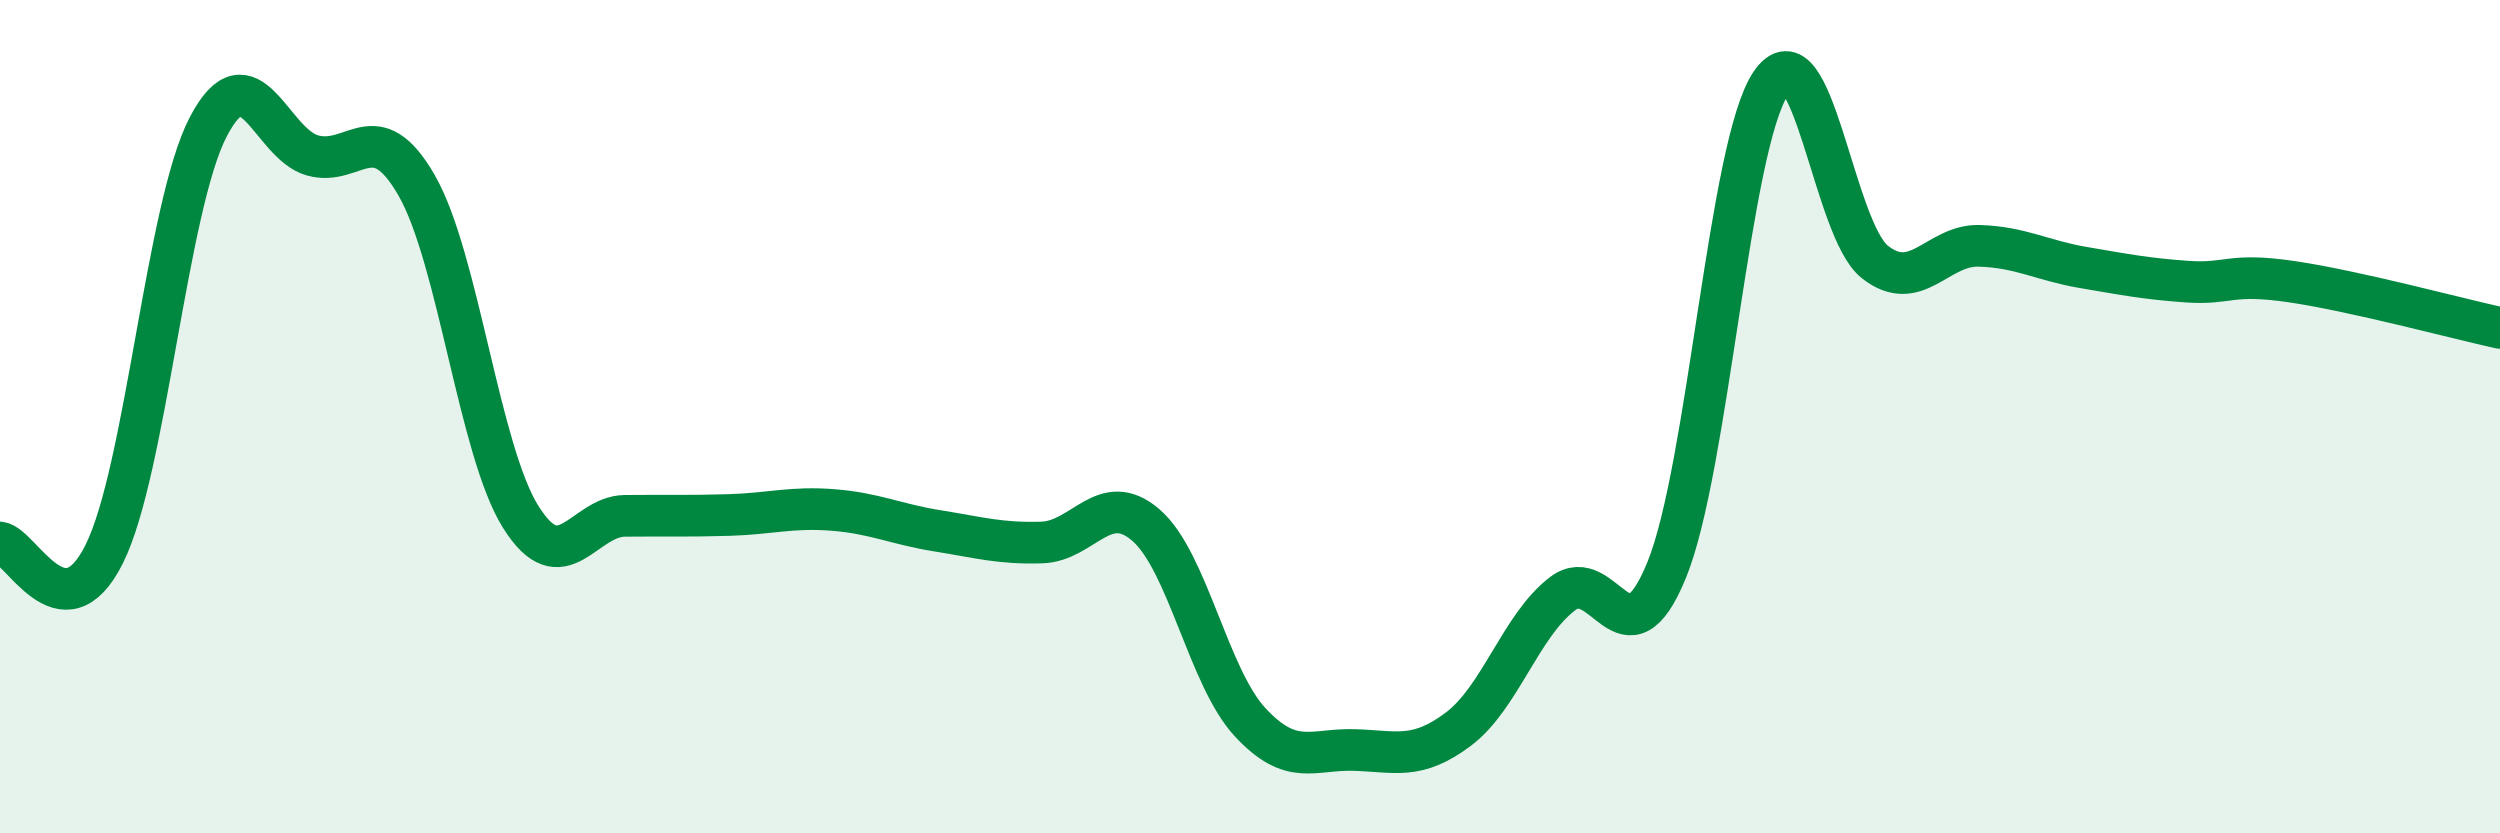
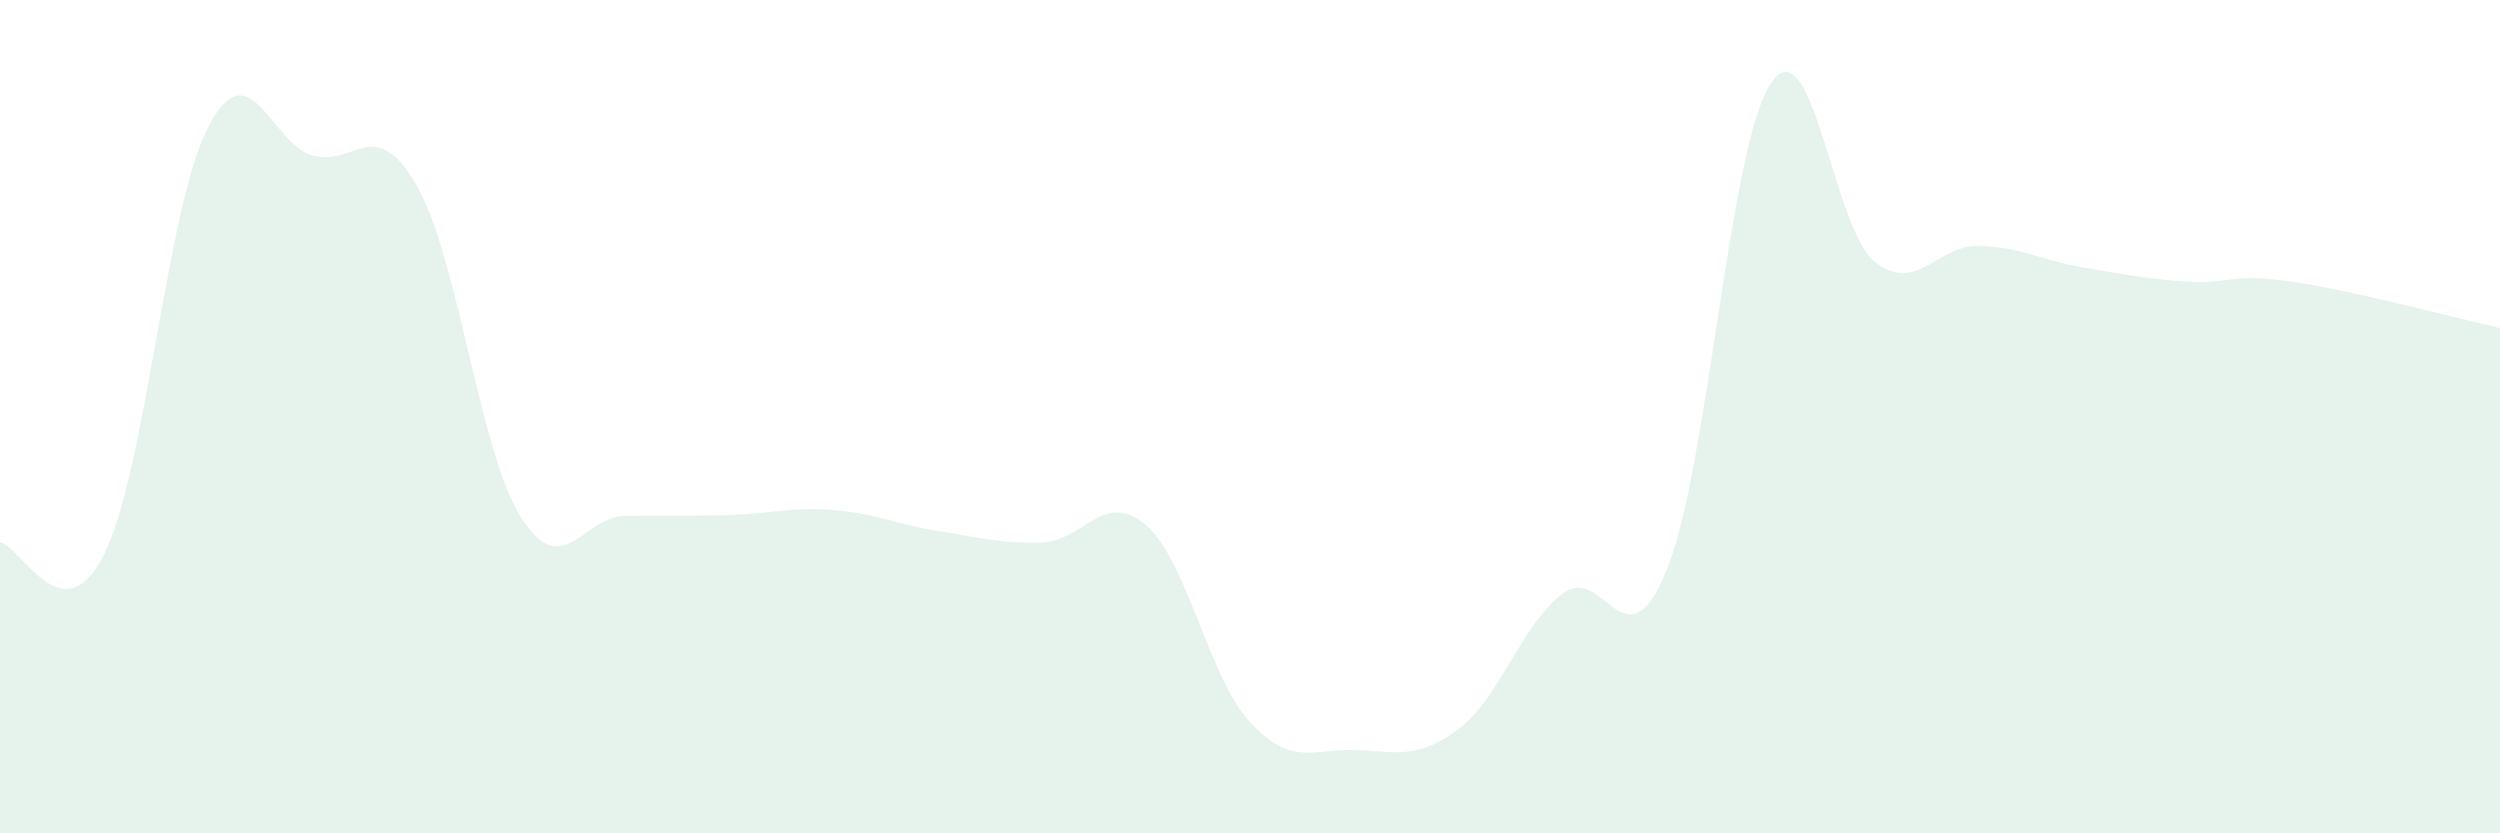
<svg xmlns="http://www.w3.org/2000/svg" width="60" height="20" viewBox="0 0 60 20">
  <path d="M 0,13.02 C 0.5,13.08 1.5,15.3 2.5,13.3 C 3.5,11.3 4,4.95 5,3.04 C 6,1.13 6.5,3.45 7.5,3.73 C 8.5,4.01 9,2.71 10,4.45 C 11,6.19 11.5,10.82 12.5,12.41 C 13.5,14 14,12.39 15,12.38 C 16,12.37 16.5,12.39 17.5,12.36 C 18.5,12.33 19,12.16 20,12.24 C 21,12.32 21.5,12.58 22.5,12.74 C 23.5,12.9 24,13.05 25,13.02 C 26,12.99 26.5,11.74 27.5,12.6 C 28.5,13.46 29,16.25 30,17.33 C 31,18.41 31.5,17.97 32.5,18 C 33.5,18.03 34,18.25 35,17.5 C 36,16.75 36.5,15.01 37.5,14.25 C 38.5,13.49 39,16.13 40,13.68 C 41,11.23 41.5,3.48 42.5,2 C 43.5,0.52 44,5.51 45,6.29 C 46,7.07 46.5,5.87 47.5,5.9 C 48.5,5.93 49,6.25 50,6.42 C 51,6.59 51.5,6.69 52.5,6.76 C 53.5,6.83 53.5,6.54 55,6.76 C 56.5,6.98 59,7.65 60,7.87L60 20L0 20Z" fill="#008740" opacity="0.1" stroke-linecap="round" stroke-linejoin="round" />
-   <path d="M 0,13.02 C 0.5,13.08 1.5,15.3 2.5,13.3 C 3.5,11.3 4,4.95 5,3.04 C 6,1.13 6.5,3.45 7.5,3.73 C 8.5,4.01 9,2.71 10,4.45 C 11,6.19 11.5,10.82 12.5,12.41 C 13.5,14 14,12.39 15,12.38 C 16,12.37 16.5,12.39 17.5,12.36 C 18.5,12.33 19,12.16 20,12.24 C 21,12.32 21.5,12.58 22.5,12.74 C 23.5,12.9 24,13.05 25,13.02 C 26,12.99 26.5,11.74 27.5,12.6 C 28.5,13.46 29,16.25 30,17.33 C 31,18.41 31.5,17.97 32.5,18 C 33.5,18.03 34,18.25 35,17.5 C 36,16.75 36.5,15.01 37.5,14.25 C 38.5,13.49 39,16.13 40,13.68 C 41,11.23 41.5,3.48 42.5,2 C 43.5,0.52 44,5.51 45,6.29 C 46,7.07 46.5,5.87 47.5,5.9 C 48.5,5.93 49,6.25 50,6.42 C 51,6.59 51.5,6.69 52.5,6.76 C 53.5,6.83 53.5,6.54 55,6.76 C 56.5,6.98 59,7.65 60,7.87" stroke="#008740" stroke-width="1" fill="none" stroke-linecap="round" stroke-linejoin="round" />
</svg>